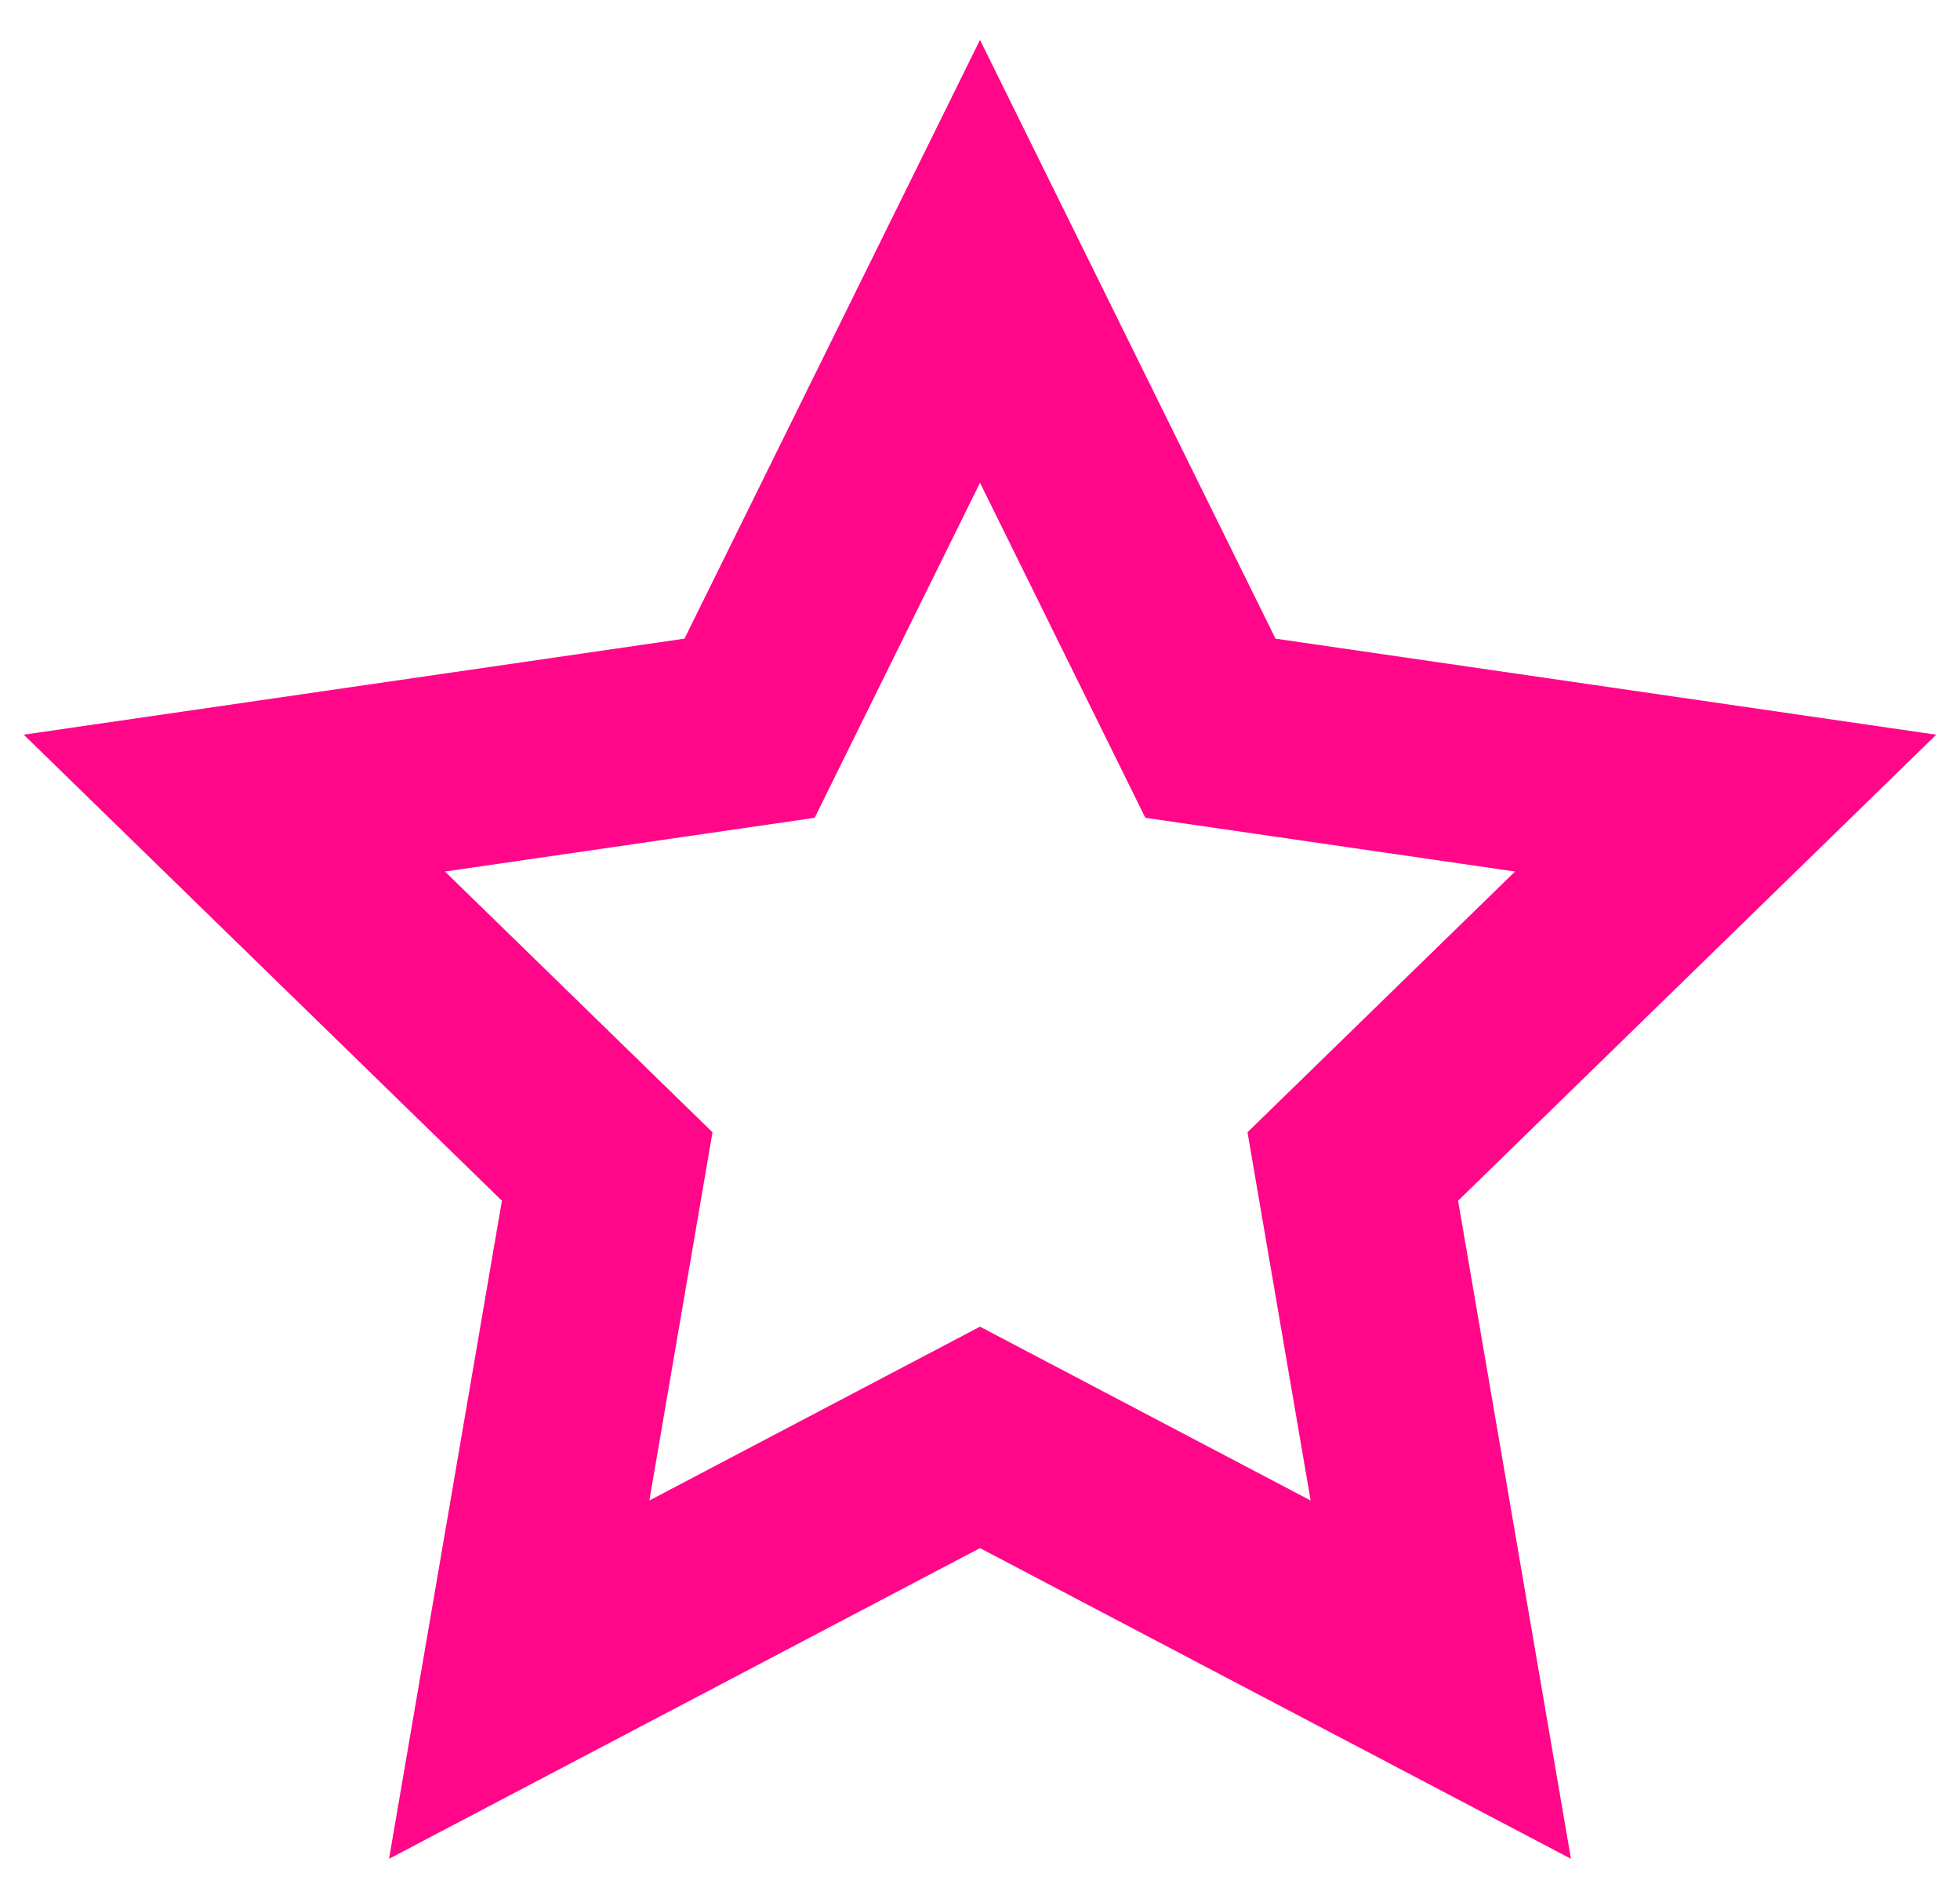
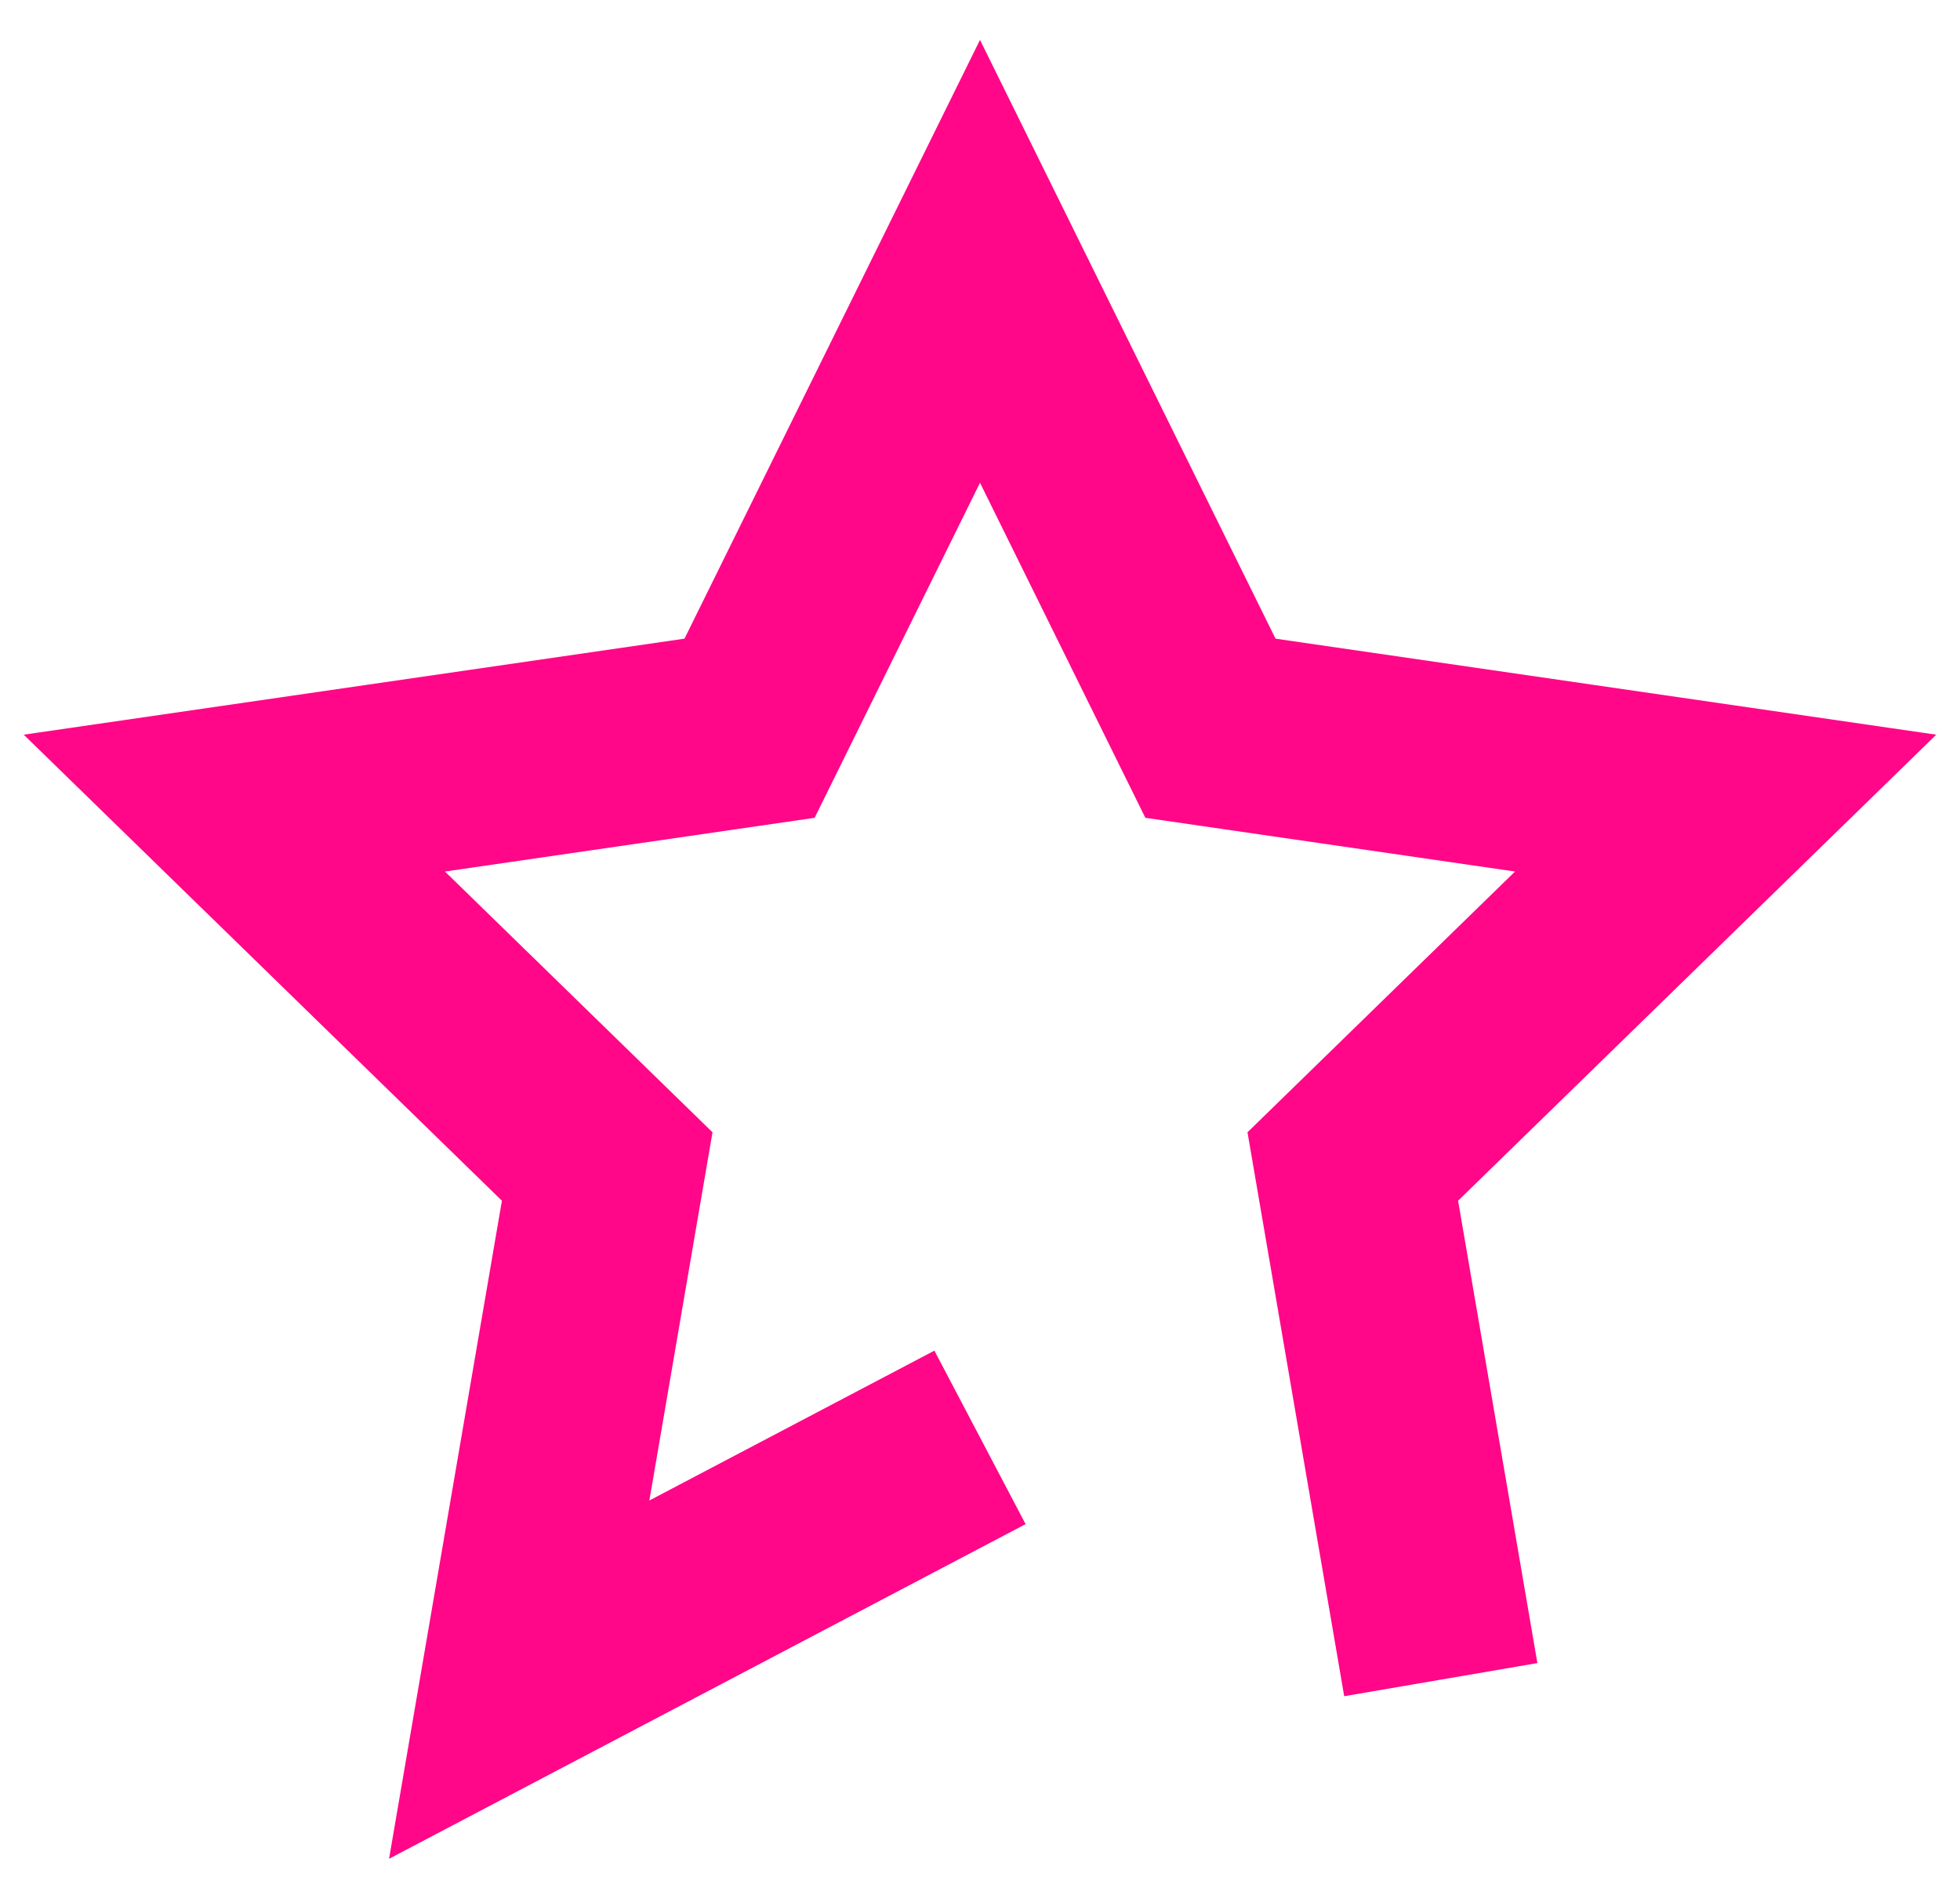
<svg xmlns="http://www.w3.org/2000/svg" width="30" height="29" viewBox="0 0 30 29">
  <g fill="none" fill-rule="evenodd">
    <g stroke="#FF0788" stroke-width="3">
-       <path d="M558 1400L550.947 1403.708 552.294 1395.854 546.587 1390.292 554.473 1389.146 558 1382 561.527 1389.146 569.413 1390.292 563.706 1395.854 565.053 1403.708z" transform="translate(-543 -1378)" />
+       <path d="M558 1400L550.947 1403.708 552.294 1395.854 546.587 1390.292 554.473 1389.146 558 1382 561.527 1389.146 569.413 1390.292 563.706 1395.854 565.053 1403.708" transform="translate(-543 -1378)" />
    </g>
  </g>
</svg>